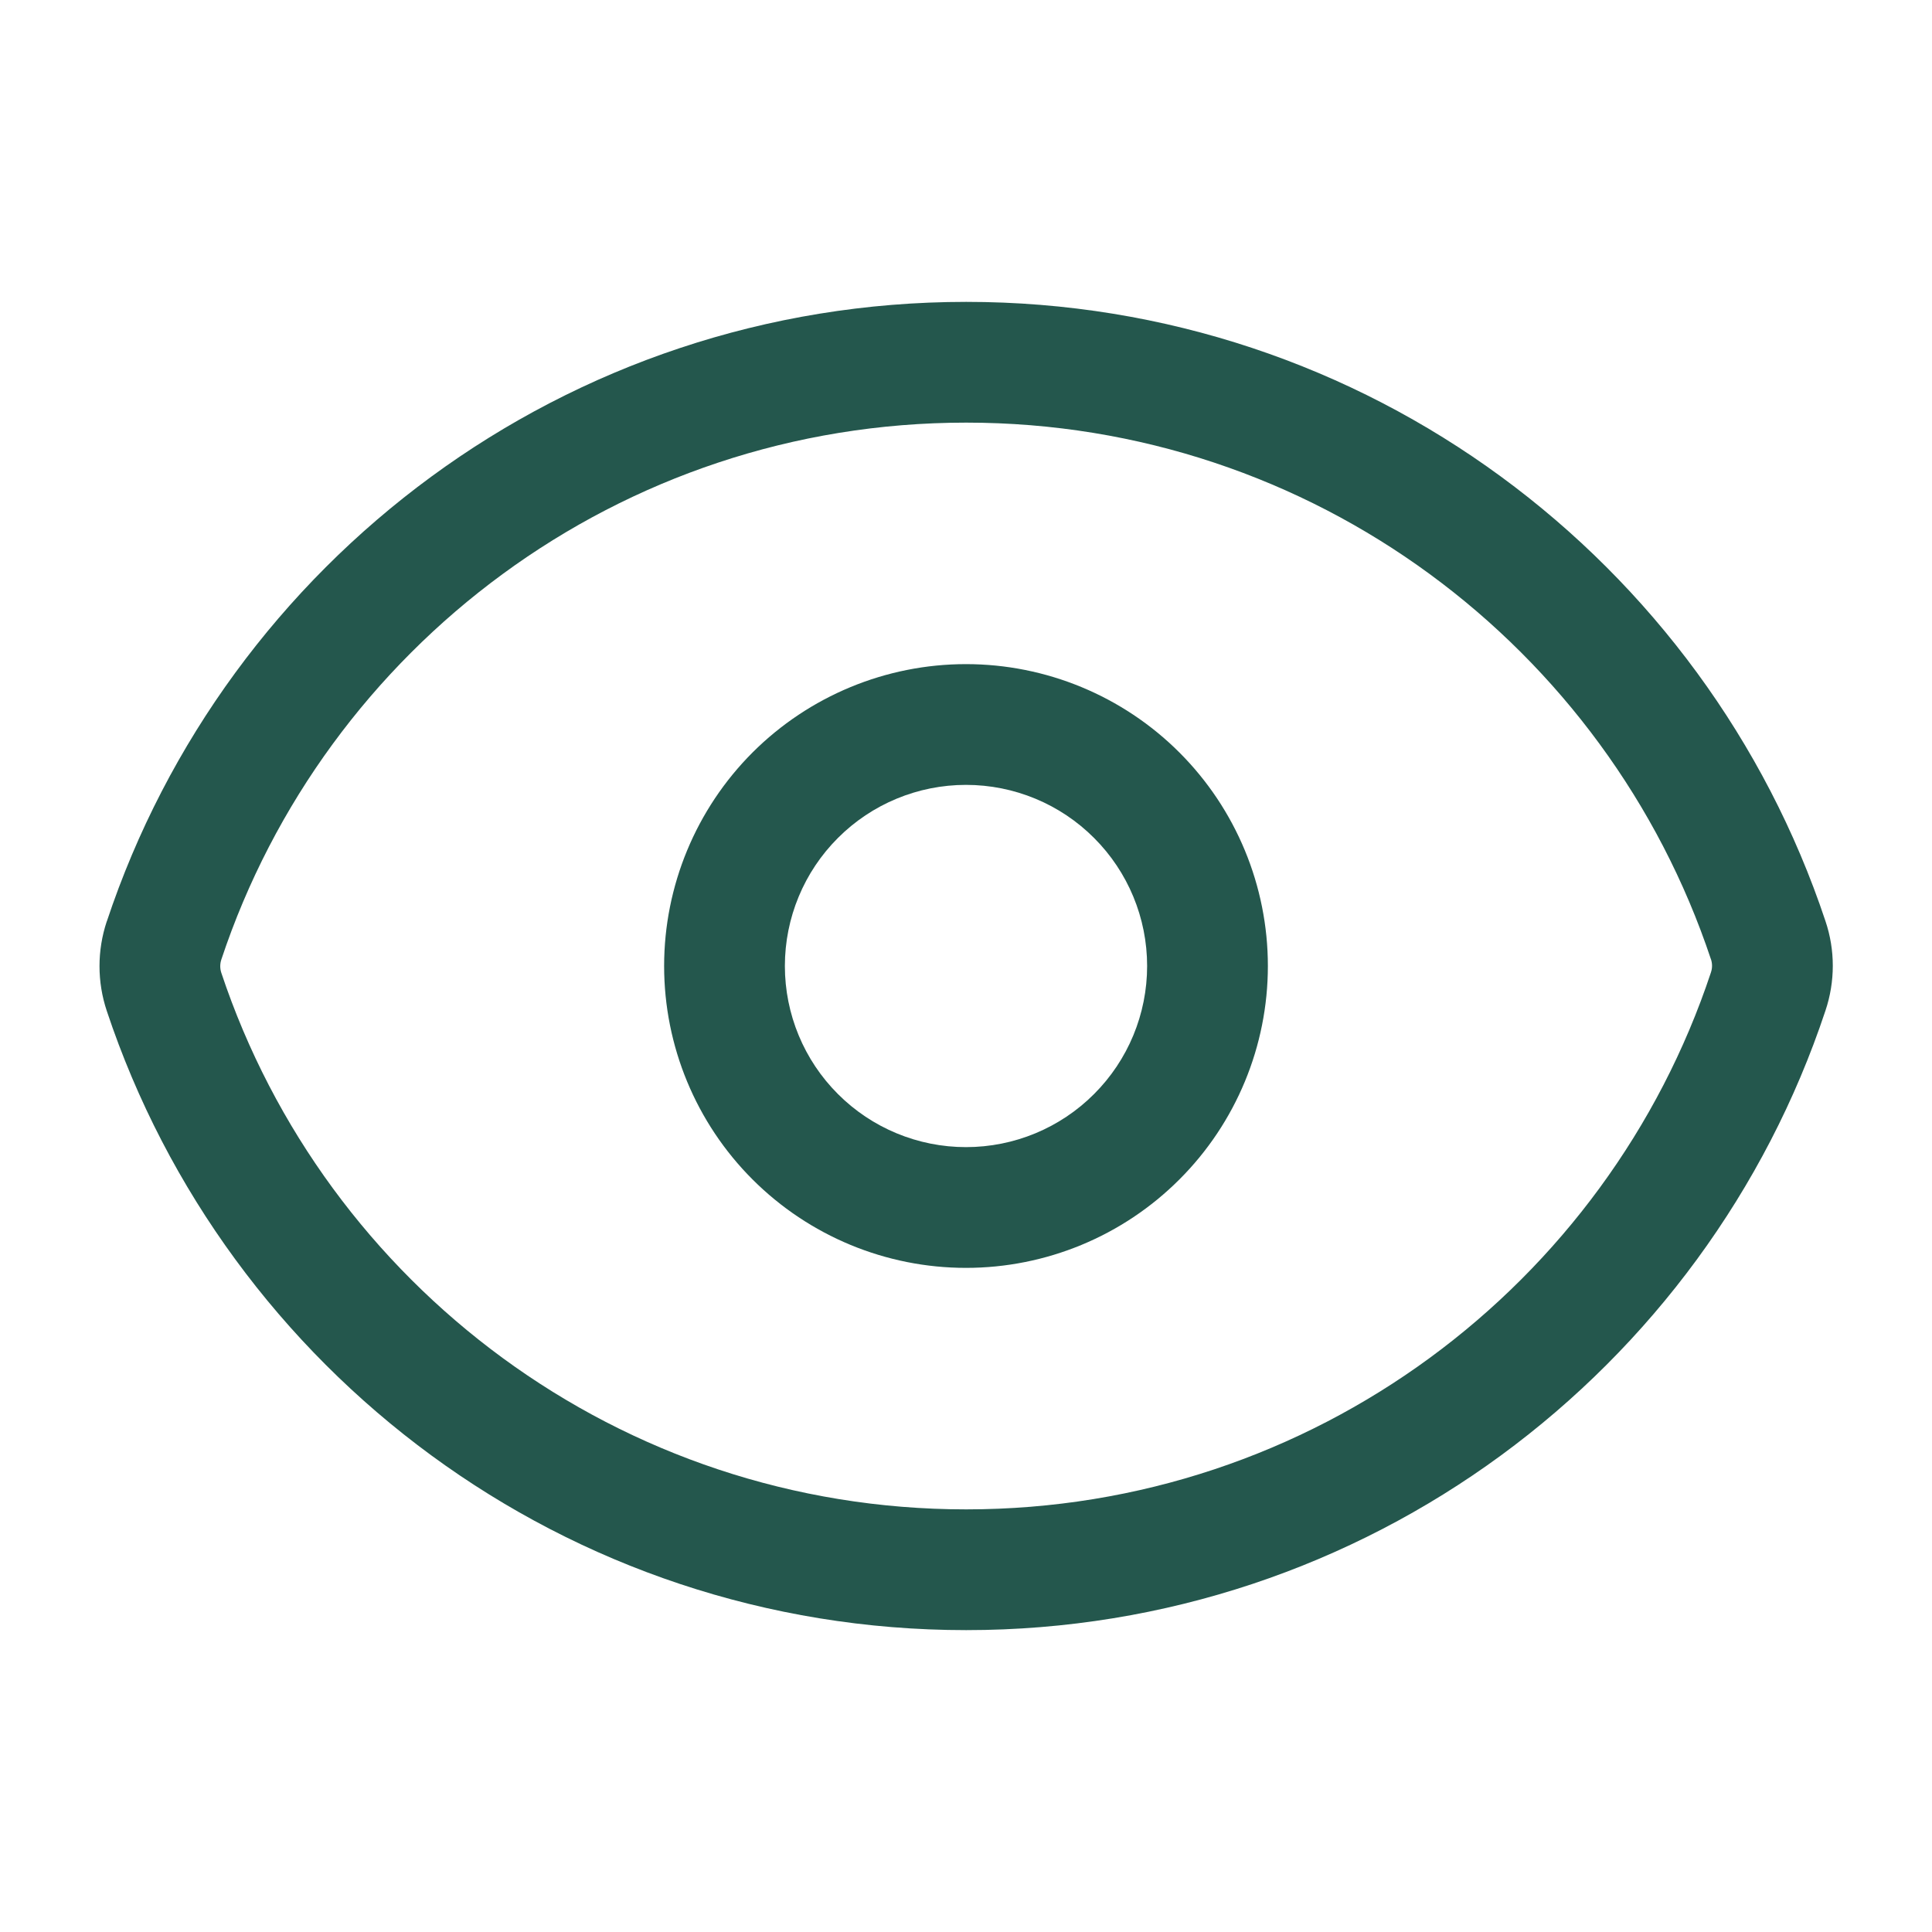
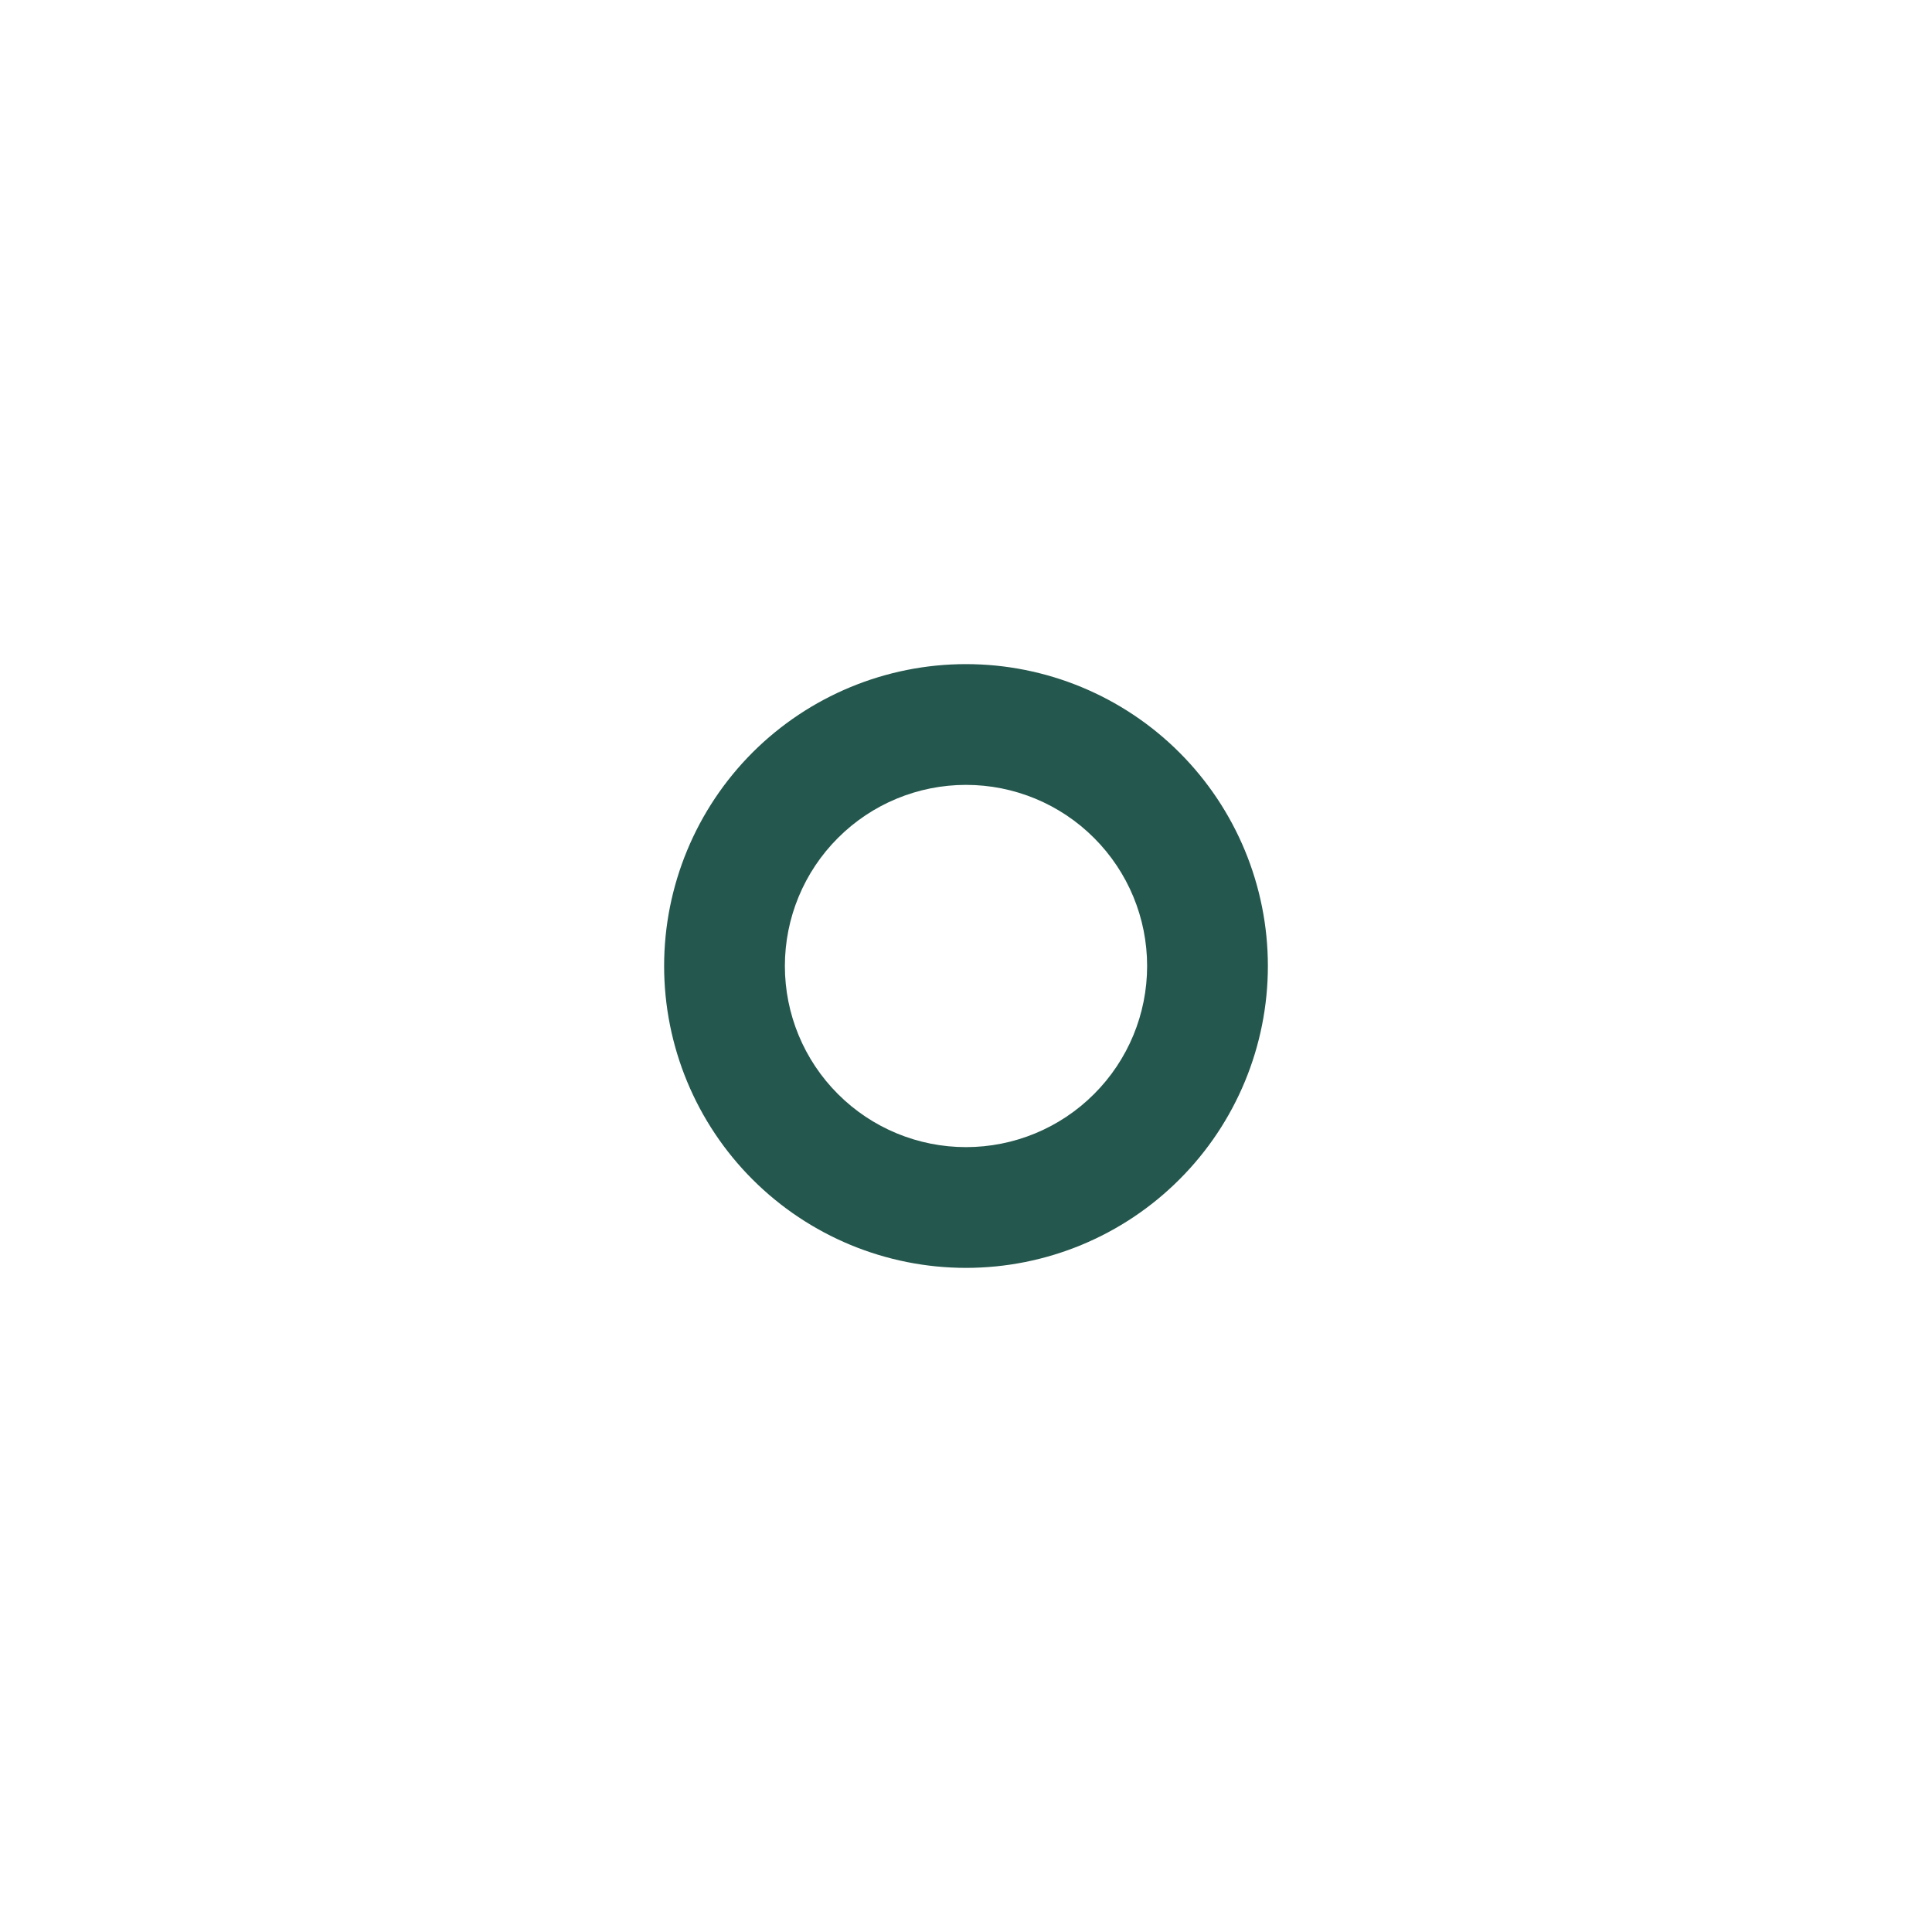
<svg xmlns="http://www.w3.org/2000/svg" width="32" height="32" viewBox="0 0 32 32" fill="none">
-   <path fill-rule="evenodd" clip-rule="evenodd" d="M16.003 7C10.259 7 5.384 10.725 3.666 15.893L3.666 15.893C3.642 15.965 3.642 16.042 3.666 16.114C5.388 21.279 10.262 25 16.003 25C21.746 25 26.622 21.275 28.338 16.108L28.339 16.104C28.363 16.033 28.362 15.959 28.34 15.891L28.338 15.887C26.617 10.722 21.744 7 16.003 7ZM1.769 15.262C3.75 9.301 9.373 5 16.003 5C22.63 5 28.25 9.297 30.235 15.255C30.398 15.737 30.397 16.258 30.235 16.74C28.255 22.7 22.632 27 16.003 27C9.376 27 3.754 22.703 1.769 16.745L1.769 16.745C1.608 16.264 1.608 15.743 1.768 15.262" fill="#24574D" />
  <path fill-rule="evenodd" clip-rule="evenodd" d="M16 13C15.204 13 14.441 13.316 13.879 13.879C13.316 14.441 13 15.204 13 16C13 16.796 13.316 17.559 13.879 18.121C14.441 18.684 15.204 19 16 19C16.796 19 17.559 18.684 18.121 18.121C18.684 17.559 19 16.796 19 16C19 15.204 18.684 14.441 18.121 13.879C17.559 13.316 16.796 13 16 13ZM12.464 12.464C13.402 11.527 14.674 11 16 11C17.326 11 18.598 11.527 19.535 12.464C20.473 13.402 21 14.674 21 16C21 17.326 20.473 18.598 19.535 19.535C18.598 20.473 17.326 21 16 21C14.674 21 13.402 20.473 12.464 19.535C11.527 18.598 11 17.326 11 16C11 14.674 11.527 13.402 12.464 12.464Z" fill="#24574D" />
</svg>